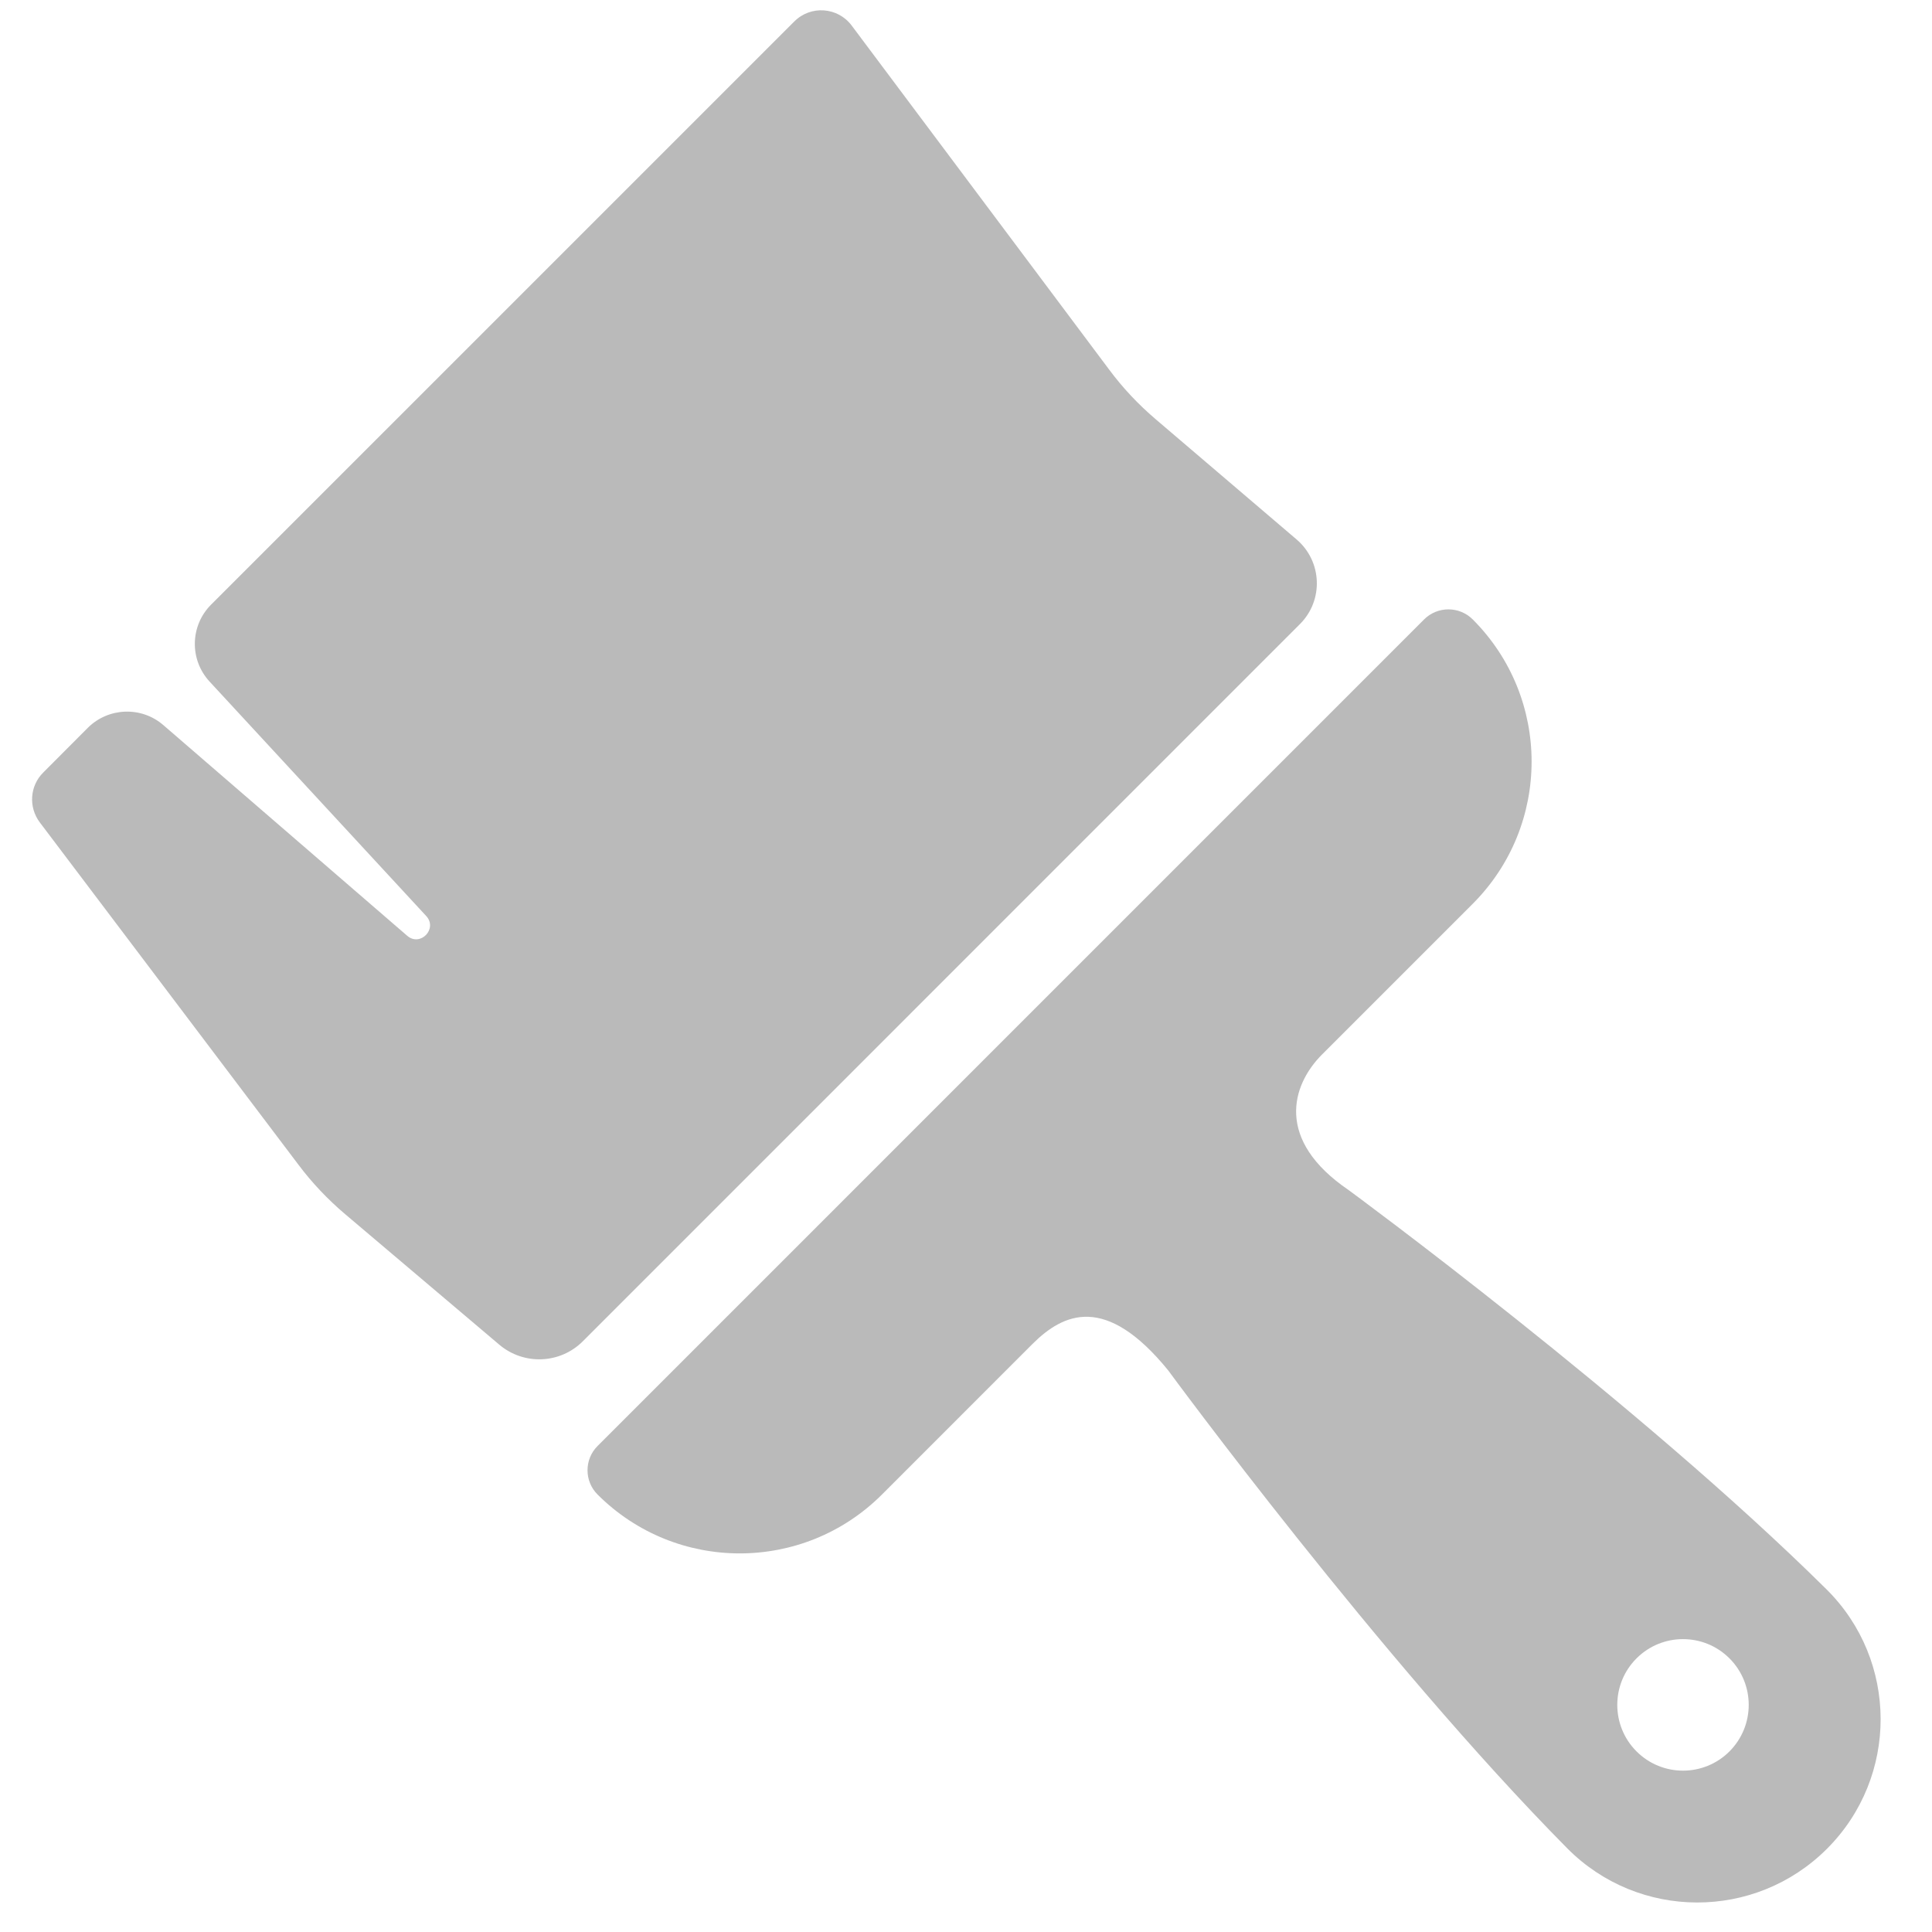
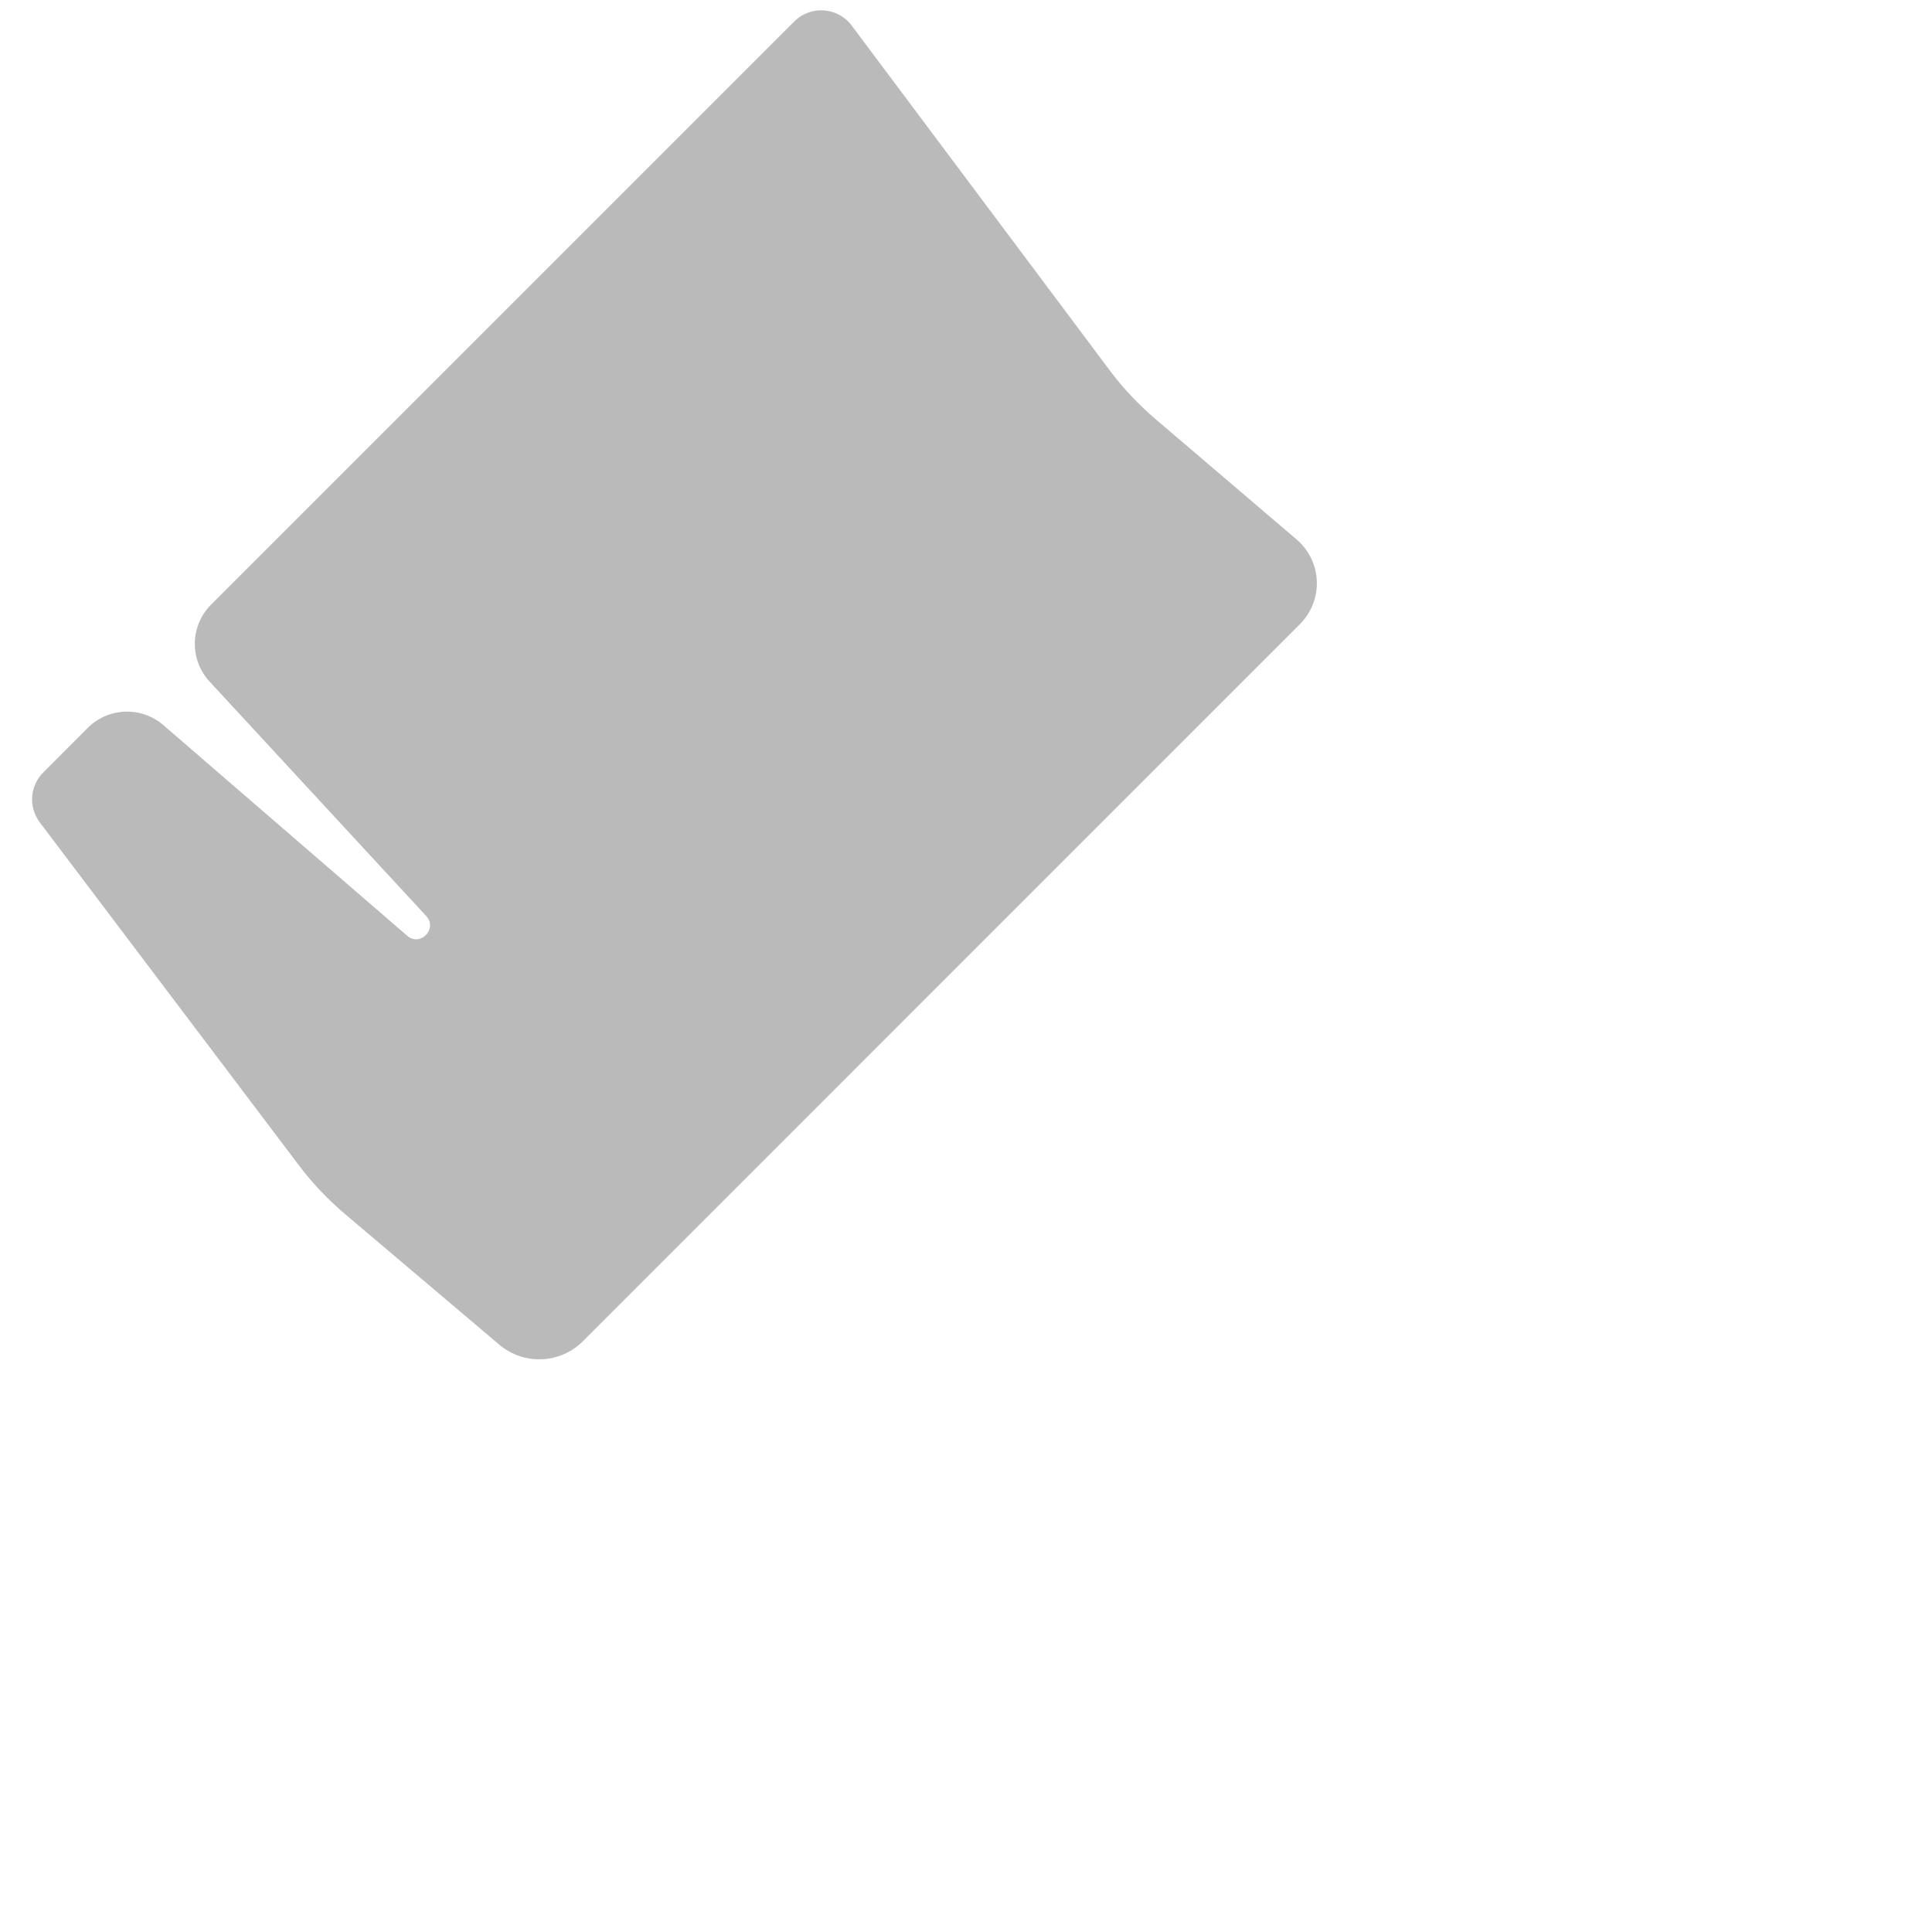
<svg xmlns="http://www.w3.org/2000/svg" version="1.1" x="0px" y="0px" width="46px" height="46px" viewBox="-0.763 -0.244 46 46" overflow="visible" enable-background="new -0.763 -0.244 46 46" xml:space="preserve">
  <defs>
</defs>
  <path fill="#BABABA" d="M30.108,12.6l-3.352-2.86c-0.414-0.353-0.787-0.748-1.109-1.182l-6.132-8.194  c-0.33-0.441-0.975-0.488-1.365-0.098L4.262,14.153c-0.5,0.501-0.517,1.31-0.035,1.831l5.158,5.582  c0.28,0.304-0.142,0.74-0.453,0.47l-5.805-5.015c-0.523-0.453-1.309-0.424-1.799,0.064L0.266,18.15  c-0.32,0.318-0.354,0.824-0.082,1.186l6.16,8.153c0.324,0.432,0.697,0.824,1.109,1.174l3.674,3.111  c0.584,0.492,1.446,0.457,1.986-0.082l17.075-17.077C30.755,14.049,30.718,13.12,30.108,12.6z" />
-   <path fill="#BABABA" d="M42.722,37.594c-4.506-4.461-11.379-9.506-11.379-9.506c-1.746-1.189-1.363-2.492-0.625-3.229l3.584-3.584  c1.869-1.87,1.869-4.902,0-6.771c-0.32-0.319-0.838-0.319-1.158,0l-19.679,19.68c-0.319,0.318-0.319,0.838,0,1.156  c1.869,1.869,4.902,1.869,6.771,0l3.583-3.584c0.738-0.736,1.744-1.199,3.23,0.625c0,0,5.045,6.875,9.502,11.381  c1.701,1.717,4.475,1.723,6.186,0.012l0,0C44.444,42.067,44.44,39.293,42.722,37.594z M40.415,41.456  c-0.611,0.611-1.602,0.611-2.213,0s-0.611-1.604,0-2.215s1.602-0.611,2.213,0S41.026,40.844,40.415,41.456z" />
</svg>